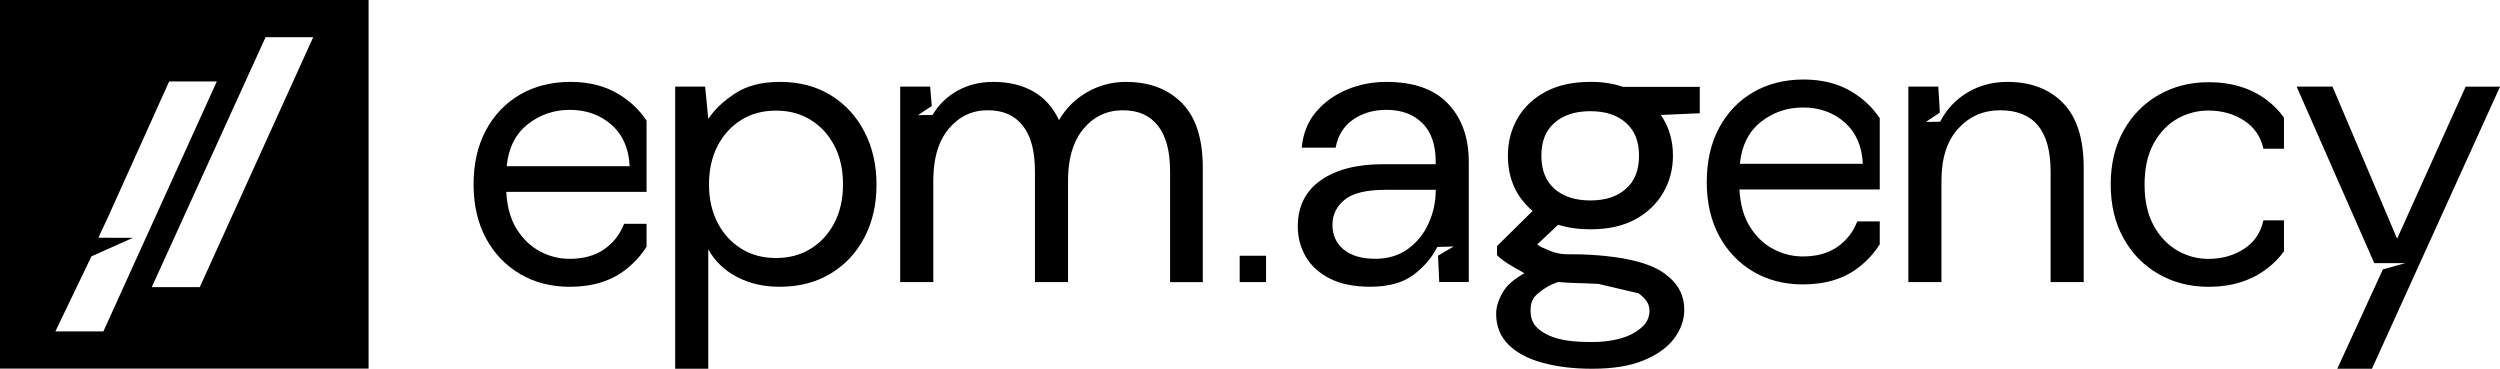
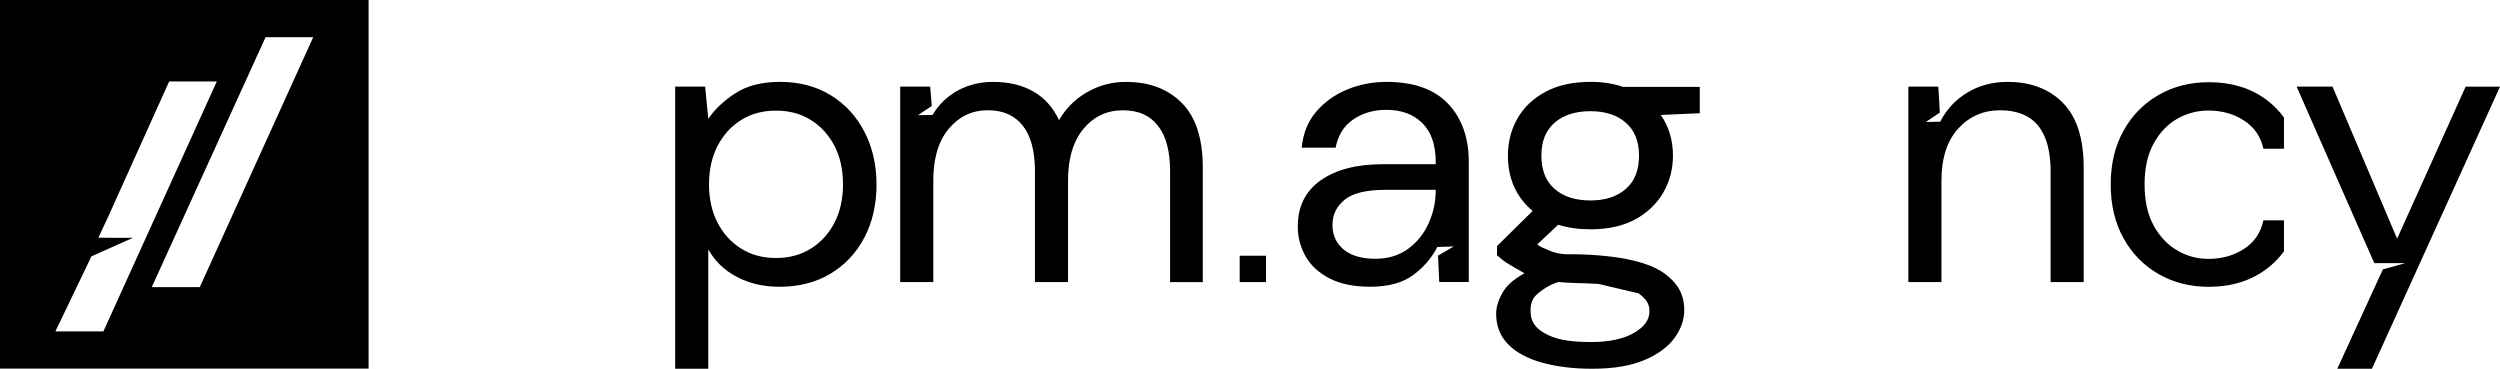
<svg xmlns="http://www.w3.org/2000/svg" viewBox="0 0 1030.99 152.07">
  <g id="a" />
  <g id="b">
    <g id="c">
      <g>
-         <path d="M255.5,39.05c-5.68-3.52-12.42-5.28-20.24-5.28s-14.86,1.75-20.88,5.28c-6,3.52-10.69,8.46-14.05,14.78-3.36,6.34-5.03,13.73-5.03,22.19s1.71,15.99,5.11,22.27c3.42,6.28,8.09,11.18,14.05,14.7,5.96,3.52,12.79,5.28,20.48,5.28,9.54,0,17.36-2.46,23.48-7.39,3.32-2.68,6.06-5.72,8.22-9.14v-9.46h-9.26c-1.73,4.45-4.49,7.95-8.3,10.57-3.79,2.6-8.5,3.89-14.14,3.89-4.33,0-8.42-1.03-12.26-3.08-3.85-2.05-7.05-5.11-9.58-9.18-2.56-4.07-3.99-9.18-4.31-15.36h57.85v-29.38c-2.84-4.27-6.54-7.83-11.13-10.67Zm-46.55,29.5c.77-7.59,3.66-13.35,8.7-17.32,5.03-3.95,10.79-5.92,17.3-5.92,6.83,0,12.56,2.05,17.24,6.16,4.65,4.13,7.15,9.81,7.47,17.07h-50.7Z" />
        <path d="M342.62,39.29c-5.96-3.68-12.95-5.52-20.96-5.52-7.47,0-13.63,1.57-18.44,4.71-4.81,3.14-8.54,6.66-11.13,10.55l-1.29-13.31h-12.36v116.34h13.65v-49.23c2.72,4.87,6.64,8.66,11.78,11.36,5.15,2.72,11.03,4.07,17.64,4.07,8.01,0,15.02-1.81,21.04-5.44,6.02-3.62,10.67-8.62,13.97-14.96,3.3-6.32,4.95-13.55,4.95-21.69s-1.65-15.38-4.95-21.77c-3.3-6.4-7.93-11.44-13.89-15.12Zm1.47,52.65c-2.4,4.55-5.64,8.09-9.77,10.63-4.11,2.56-8.88,3.83-14.3,3.83s-10.19-1.27-14.3-3.83c-4.11-2.54-7.37-6.08-9.75-10.63-2.38-4.55-3.58-9.87-3.58-15.93s1.21-11.38,3.58-15.93c2.38-4.55,5.64-8.09,9.75-10.63,4.11-2.56,8.88-3.83,14.3-3.83s10.19,1.27,14.3,3.83c4.13,2.54,7.37,6.08,9.77,10.63,2.38,4.55,3.56,9.87,3.56,15.93s-1.19,11.38-3.56,15.93Z" />
        <path d="M464.36,33.77c-5.76,0-11.09,1.41-16.01,4.23-3.52,2.01-6.5,4.55-8.94,7.61-.99,1.23-1.87,2.54-2.68,3.93-2.5-5.3-6.04-9.26-10.65-11.86-4.61-2.6-10.11-3.91-16.49-3.91-5.42,0-10.29,1.21-14.62,3.58-4.35,2.38-7.81,5.74-10.41,10.07v-.08s-.04,.04-.04,.06c0-.02-5.88,.12-5.88,.1,0-.12,5.01-3.36,5.62-3.81l-.66-7.97h-12.36V116.33h13.65v-41.76c0-1.33,.04-2.6,.14-3.83,.5-7.49,2.6-13.37,6.28-17.7,4.29-5.05,9.6-7.57,16.01-7.57s11.09,2.11,14.46,6.34c3.36,4.23,5.03,10.51,5.03,18.85v45.67h13.65v-41.76c0-6.12,.93-11.32,2.8-15.58,.95-2.24,2.15-4.21,3.62-5.94,4.27-5.05,9.66-7.57,16.17-7.57s11.09,2.11,14.46,6.34c3.36,4.23,5.03,10.51,5.03,18.85v45.67h13.49v-47.12c0-12.04-2.86-20.94-8.62-26.74-5.74-5.8-13.43-8.7-23.06-8.7Z" />
        <path d="M571.77,33.77c-5.74,0-11.16,1.05-16.25,3.16-5.09,2.11-9.34,5.17-12.77,9.18-3.4,4.01-5.38,8.94-5.92,14.8h13.97c.97-5.09,3.38-8.98,7.23-11.62,3.85-2.66,8.42-3.99,13.73-3.99,6.16,0,11.09,1.81,14.78,5.44,3.68,3.62,5.54,8.96,5.54,16.01v.97h-21.79c-10.83,0-19.39,2.24-25.67,6.66-6.28,4.45-9.42,10.79-9.42,19.01,0,4.45,1.09,8.58,3.24,12.36,2.17,3.79,5.48,6.83,9.93,9.1,4.43,2.28,10.01,3.4,16.73,3.4,7.37,0,13.25-1.59,17.64-4.79,5.66-4.13,8.74-9,9.99-11.62,0,.02,6.79-.22,6.79-.2,0,.06-6.48,3.7-6.48,3.79,.02,.12,.46,10.27,.5,10.87h12.18v-49.55c0-9.97-2.84-17.96-8.52-23.96-5.7-6.02-14.18-9.02-25.43-9.02Zm20.32,44.68c0,4.77-.99,9.32-2.94,13.65-1.95,4.33-4.79,7.85-8.52,10.57-3.75,2.7-8.22,4.05-13.41,4.05-5.64,0-9.99-1.27-13.09-3.81-3.08-2.56-4.63-5.94-4.63-10.17s1.65-7.55,4.95-10.31c3.3-2.76,8.96-4.15,16.99-4.15h20.64v.16Z" />
        <path d="M827.94,33.77c-6.18,0-11.7,1.45-16.57,4.39-2.36,1.39-4.43,3.04-6.24,4.95-2.48,2.6-4.03,5.17-4.97,7.07,0-.02-5.88,.14-5.88,.12,0-.12,5.32-3.58,5.66-3.85,.12-.08-.56-10.07-.6-10.73h-12.34V116.31h13.65v-41.76c0-9.3,2.3-16.49,6.91-21.52,4.59-5.03,10.37-7.55,17.3-7.55,13.87,0,20.8,8.4,20.8,25.19v45.65h13.65v-47.12c0-12.02-2.84-20.94-8.52-26.72-5.7-5.8-13.31-8.7-22.83-8.7Z" />
        <path d="M1016.83,35.72l-28.27,62.72-26.64-62.72h-14.8l32.02,72.79h12.77l-9.22,2.58c-.5,1.09-18.32,39.89-18.81,40.98h14.3l52.82-116.34h-14.16Z" />
-         <path d="M764.06,38.07c-5.68-3.52-12.42-5.28-20.24-5.28s-14.86,1.75-20.88,5.28c-6,3.52-10.69,8.46-14.05,14.78-3.36,6.34-5.03,13.73-5.03,22.19s1.71,15.99,5.11,22.27c3.42,6.28,8.09,11.18,14.05,14.7,5.96,3.52,12.79,5.28,20.48,5.28,9.54,0,17.36-2.46,23.48-7.39,3.32-2.68,6.06-5.72,8.22-9.14v-9.46h-9.26c-1.73,4.45-4.49,7.95-8.3,10.57-3.79,2.6-8.5,3.89-14.14,3.89-4.33,0-8.42-1.03-12.26-3.08-3.85-2.05-7.05-5.11-9.58-9.18-2.56-4.07-3.99-9.18-4.31-15.36h57.85v-29.38c-2.84-4.27-6.54-7.83-11.14-10.67Zm-46.55,29.5c.77-7.59,3.66-13.35,8.7-17.32,5.03-3.95,10.79-5.92,17.3-5.92,6.83,0,12.56,2.05,17.24,6.16,4.65,4.13,7.15,9.81,7.47,17.07h-50.7Z" />
        <path d="M934.96,41.36c-6.53-4.97-14.58-7.46-24.1-7.46-7.69,0-14.58,1.76-20.69,5.27-6.13,3.53-10.94,8.43-14.45,14.76-3.53,6.33-5.27,13.72-5.27,22.15s1.74,15.82,5.27,22.15c3.5,6.33,8.32,11.26,14.45,14.78,6.1,3.5,13,5.27,20.69,5.27,9.52,0,17.59-2.53,24.19-7.62,2.71-2.08,5-4.43,6.85-7.03v-12.77h-8.48c-1.09,5.09-3.73,9-7.96,11.76-4.2,2.76-9.13,4.14-14.76,4.14-4.54,0-8.82-1.15-12.82-3.48-4-2.33-7.26-5.76-9.74-10.31-2.49-4.54-3.73-10.17-3.73-16.89s1.24-12.32,3.73-16.86c2.49-4.54,5.74-7.96,9.74-10.24,4-2.26,8.27-3.39,12.82-3.39,5.63,0,10.56,1.38,14.76,4.14,4.23,2.76,6.87,6.62,7.96,11.6h8.48v-12.84c-1.9-2.67-4.21-5.04-6.94-7.12Z" />
        <rect x="511.24" y="105.46" width="10.87" height="10.87" />
        <path d="M0,152H152V0H0V152ZM129.16,15.35l-46.78,103.07h-19.8c15.64-34.36,31.29-68.71,46.93-103.07h19.66ZM37.71,105.71l17.1-7.64c-.2,0-7.53,0-7.73,0-2.18,0-4.34-.02-6.5-.05,1.38-2.96,2.75-5.91,4.13-8.87,8.35-18.52,16.7-37.04,25.05-55.56h19.66l-46.78,103.07H22.84c.44-.96,14.43-29.98,14.87-30.94Z" />
        <path d="M655.88,33.77c-7.25,0-13.41,1.35-18.48,4.05-5.07,2.72-8.92,6.38-11.58,10.98-2.64,4.61-3.97,9.75-3.97,15.38,0,9.44,3.4,17.06,10.19,22.82l-14.68,14.49v3.75c1.3,1.24,3.1,2.7,5.42,4.05,2.44,1.41,1.38,.85,5.87,3.39-4.73,2.74-7.34,5.04-9.05,8.11-1.73,3.06-2.6,5.92-2.6,8.58,0,5.1,1.67,9.32,5.02,12.7,3.34,3.35,7.99,5.85,13.99,7.5,5.98,1.65,12.85,2.5,20.56,2.5,8.74,0,15.93-1.19,21.5-3.55,5.6-2.36,9.73-5.39,12.45-9.08,2.7-3.68,4.06-7.57,4.06-11.64s-1.21-6.69-1.54-7.43c-.62-1.35-2.12-4.14-5.89-7.03-1.79-1.37-7.43-5.95-25.01-7.76-3.58-.37-8.63-.74-14.73-.73-1.76,.08-4.81-.02-8.21-1.42-2.36-.97-4.1-1.64-5.25-2.63l8.64-8.12c4.03,1.27,8.45,1.89,13.29,1.89,7.27,0,13.39-1.35,18.4-4.05,5.01-2.72,8.88-6.36,11.58-10.98,2.7-4.61,4.06-9.75,4.06-15.38,0-6.32-1.67-11.92-5.01-16.75l16.07-.71v-10.87h-31.61c-4.05-1.39-8.54-2.07-13.49-2.07Zm19.86,87.2c3,2.22,4.49,4.23,4.49,7.26,0,4.25-2.61,6.67-5.85,8.74-4.24,2.69-10.66,4.08-17.8,4.08s-13.31-.55-18.15-2.87c-4.83-2.31-7.24-5.22-7.24-9.95,0-1.9,.21-4.48,2.23-6.44,2.24-2.18,5.79-4.5,9.32-5.52,4.61,.56,10.09,.42,16.43,.81m16.76-52.9c0,6-1.81,10.58-5.45,13.74-3.62,3.18-8.5,4.75-14.6,4.75s-11.14-1.57-14.76-4.75c-3.65-3.16-5.46-7.74-5.46-13.74s1.81-10.39,5.46-13.57c3.62-3.16,8.53-4.75,14.76-4.75s10.98,1.59,14.6,4.75c3.65,3.19,5.45,7.69,5.45,13.57Z" />
      </g>
    </g>
  </g>
</svg>